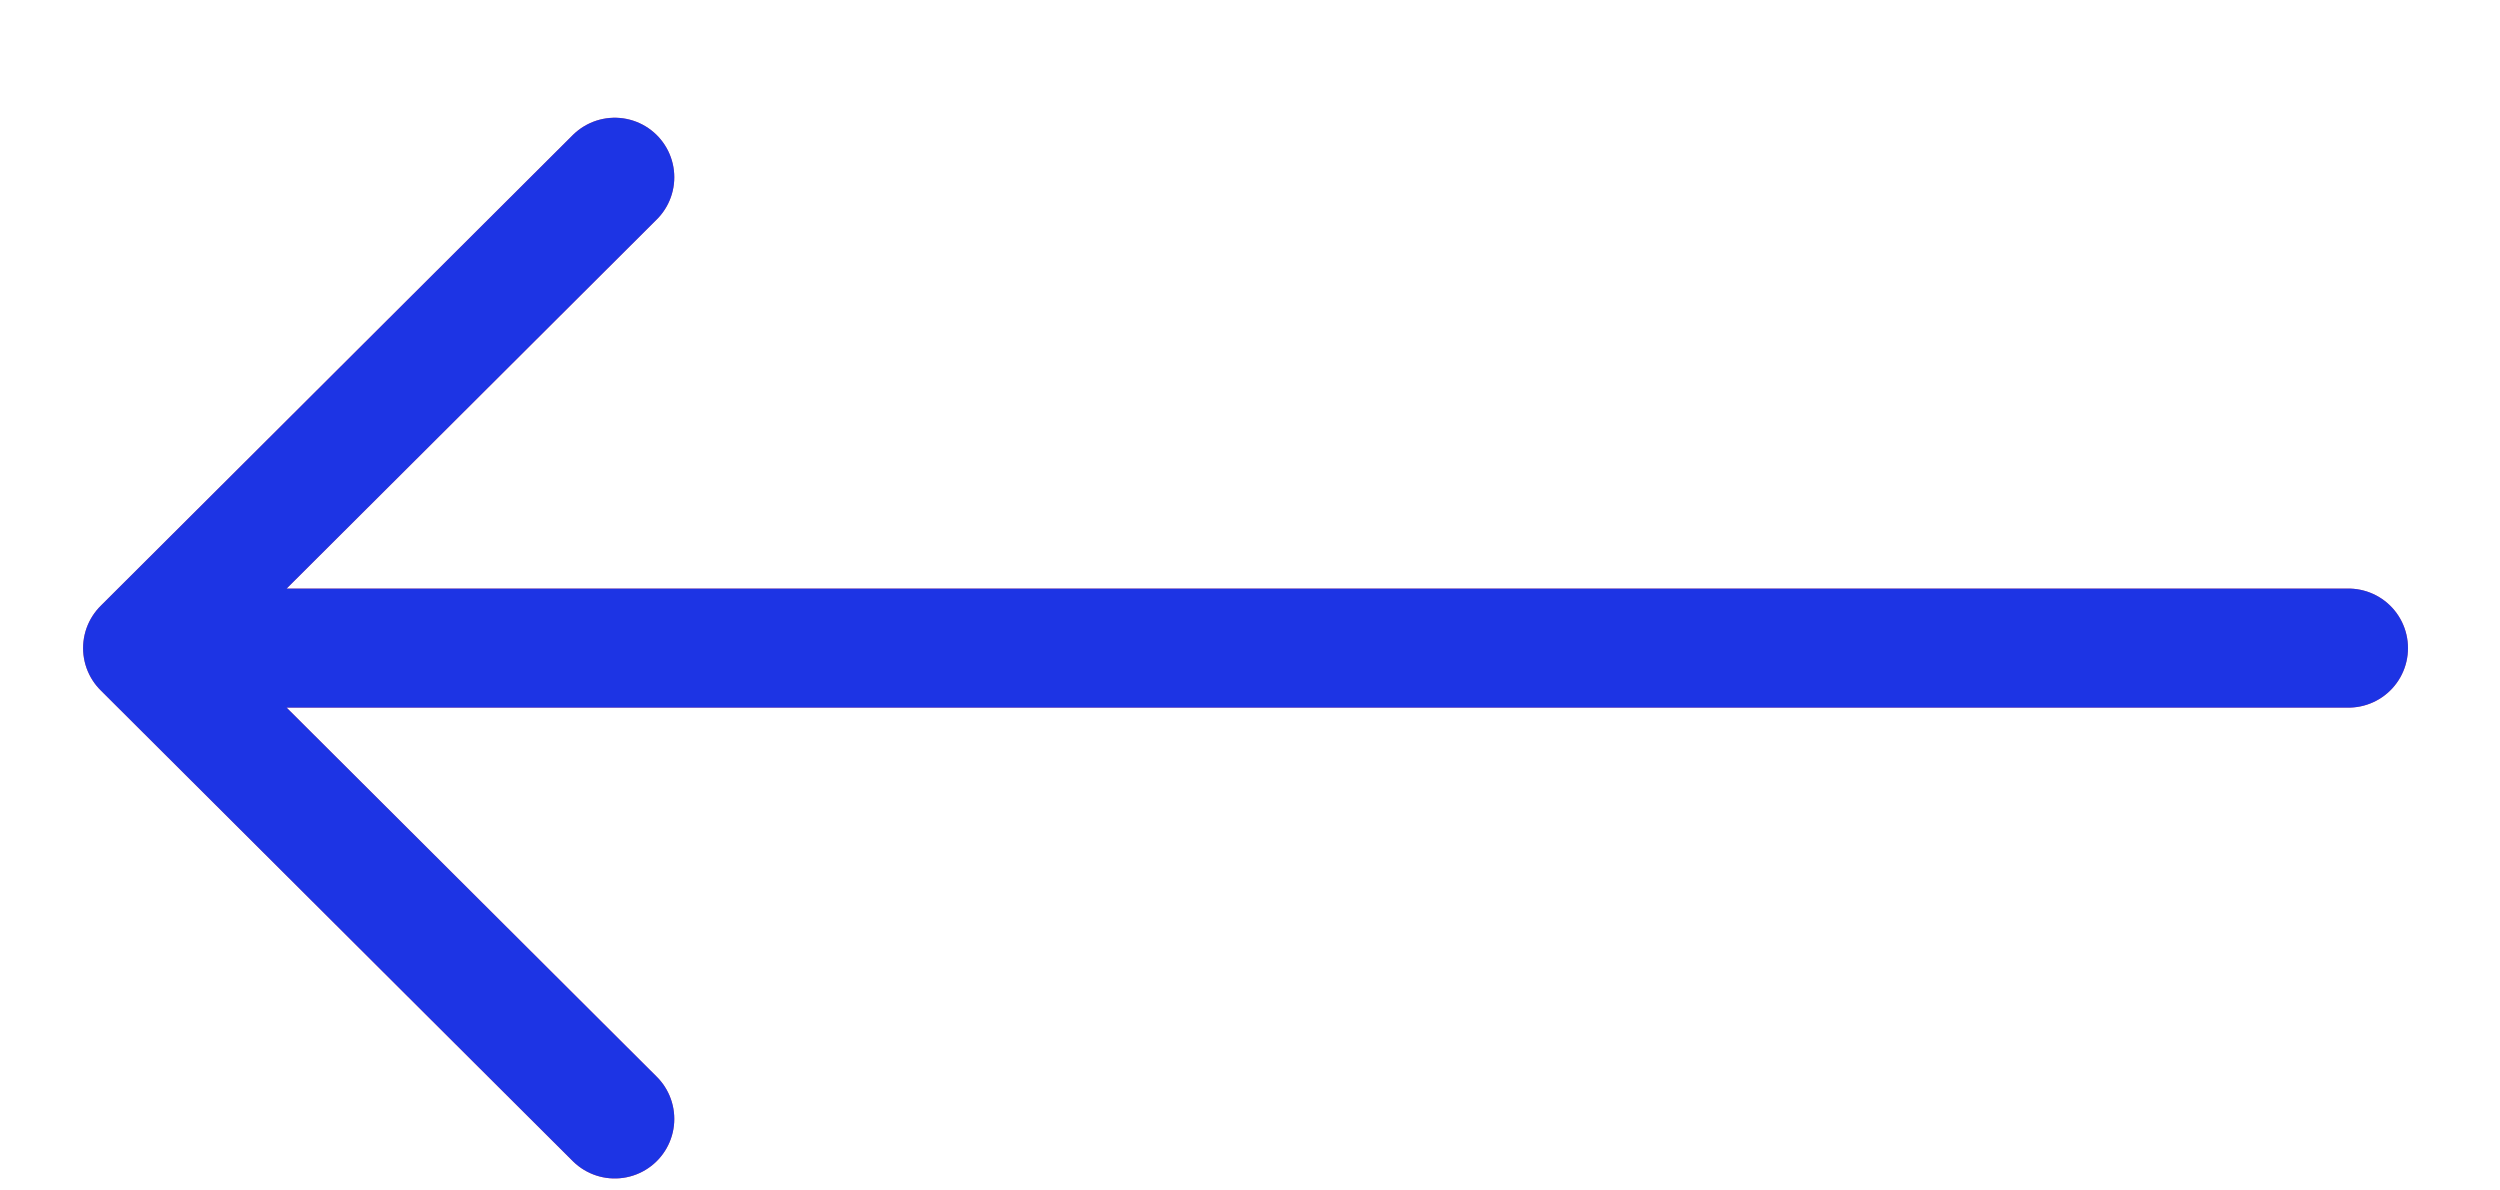
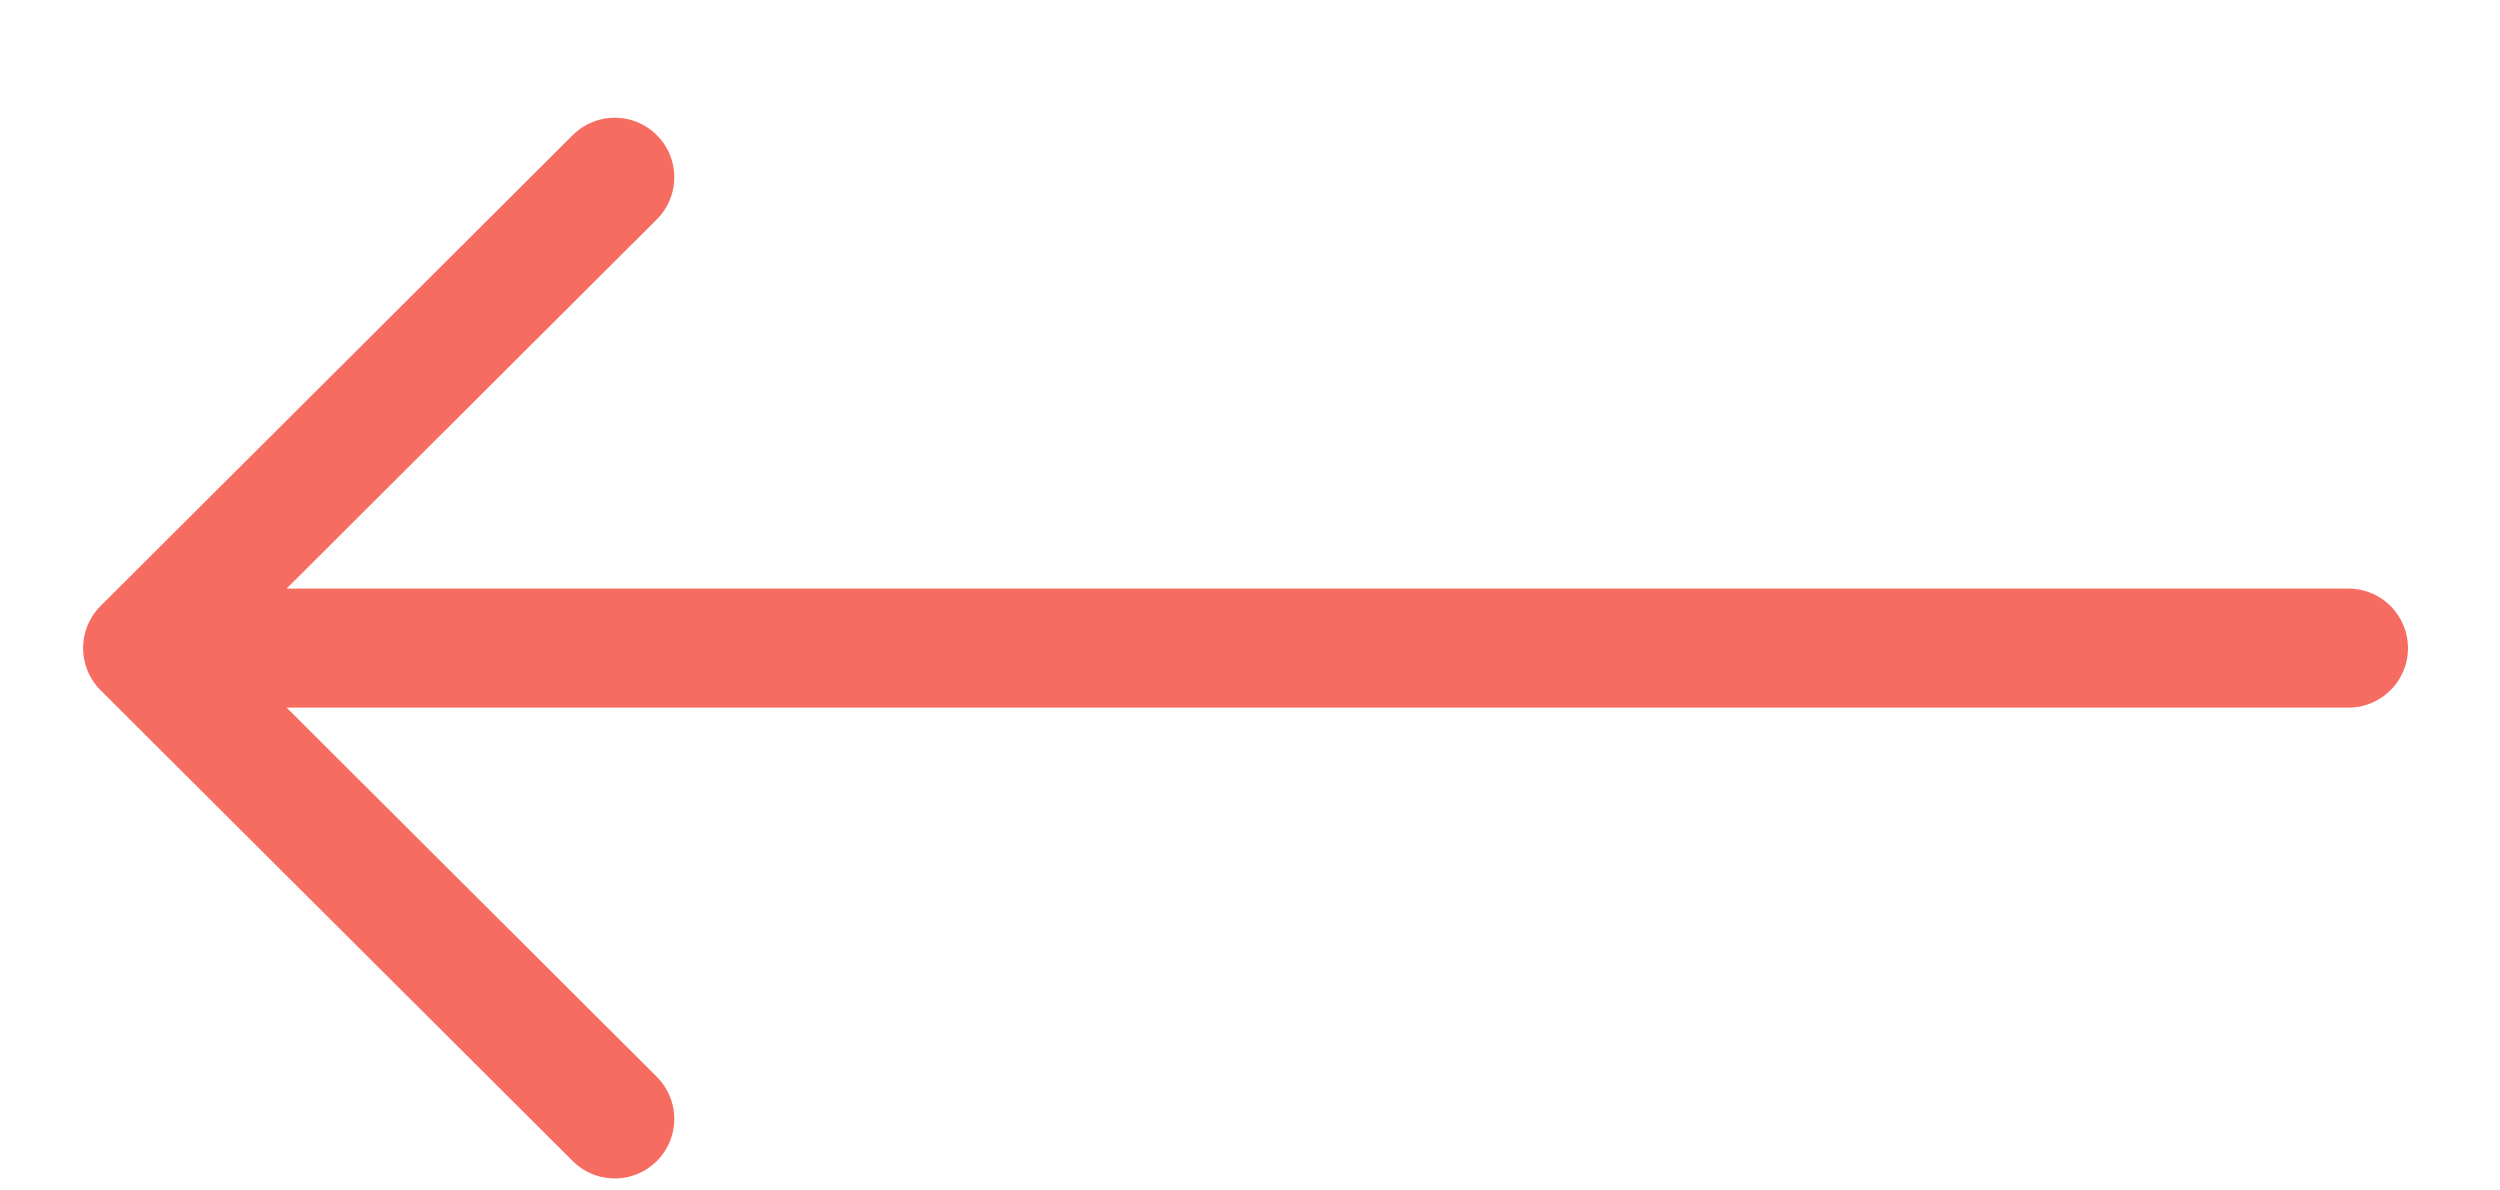
<svg xmlns="http://www.w3.org/2000/svg" width="21" height="10" viewBox="0 0 21 10" fill="none">
  <path d="M5.164 9.399L1.198 5.444M1.198 5.444L5.164 1.489M1.198 5.444H19.727" stroke="#F76C61" stroke-linecap="round" stroke-linejoin="round" />
-   <path d="M5.164 9.399L1.198 5.444M1.198 5.444L5.164 1.489M1.198 5.444H19.727" stroke="#1D34E4" stroke-linecap="round" stroke-linejoin="round" />
</svg>